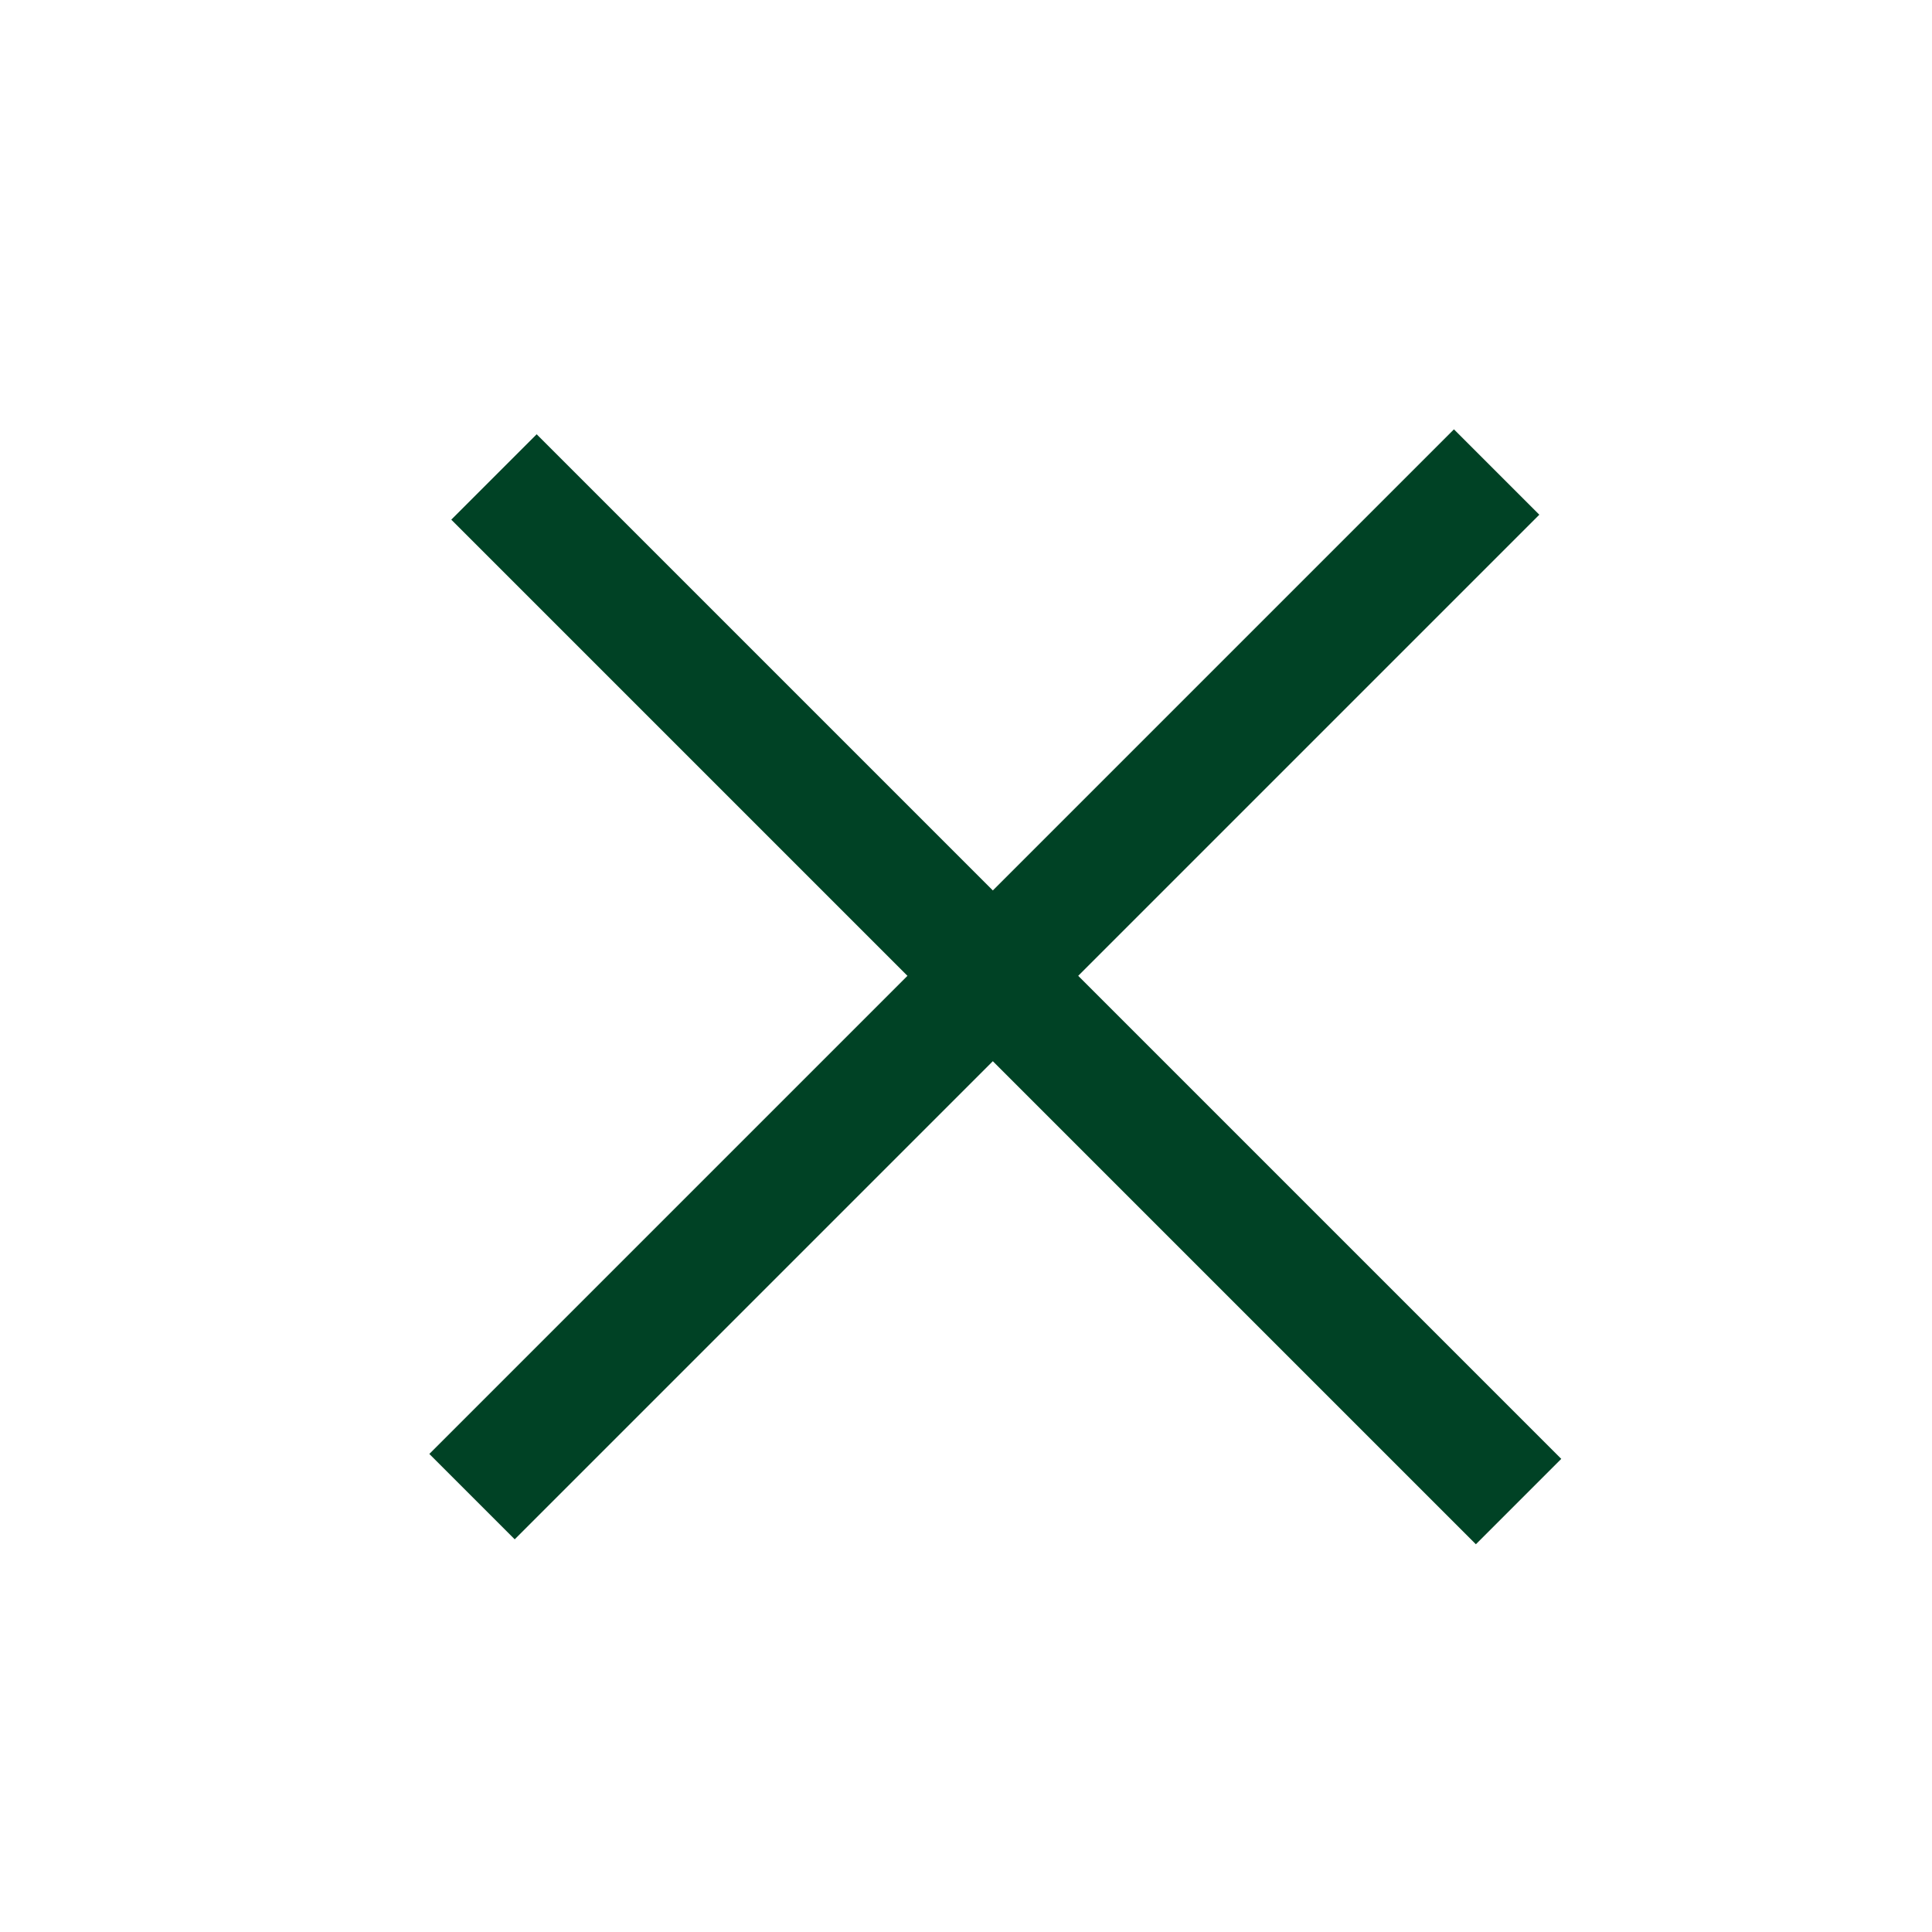
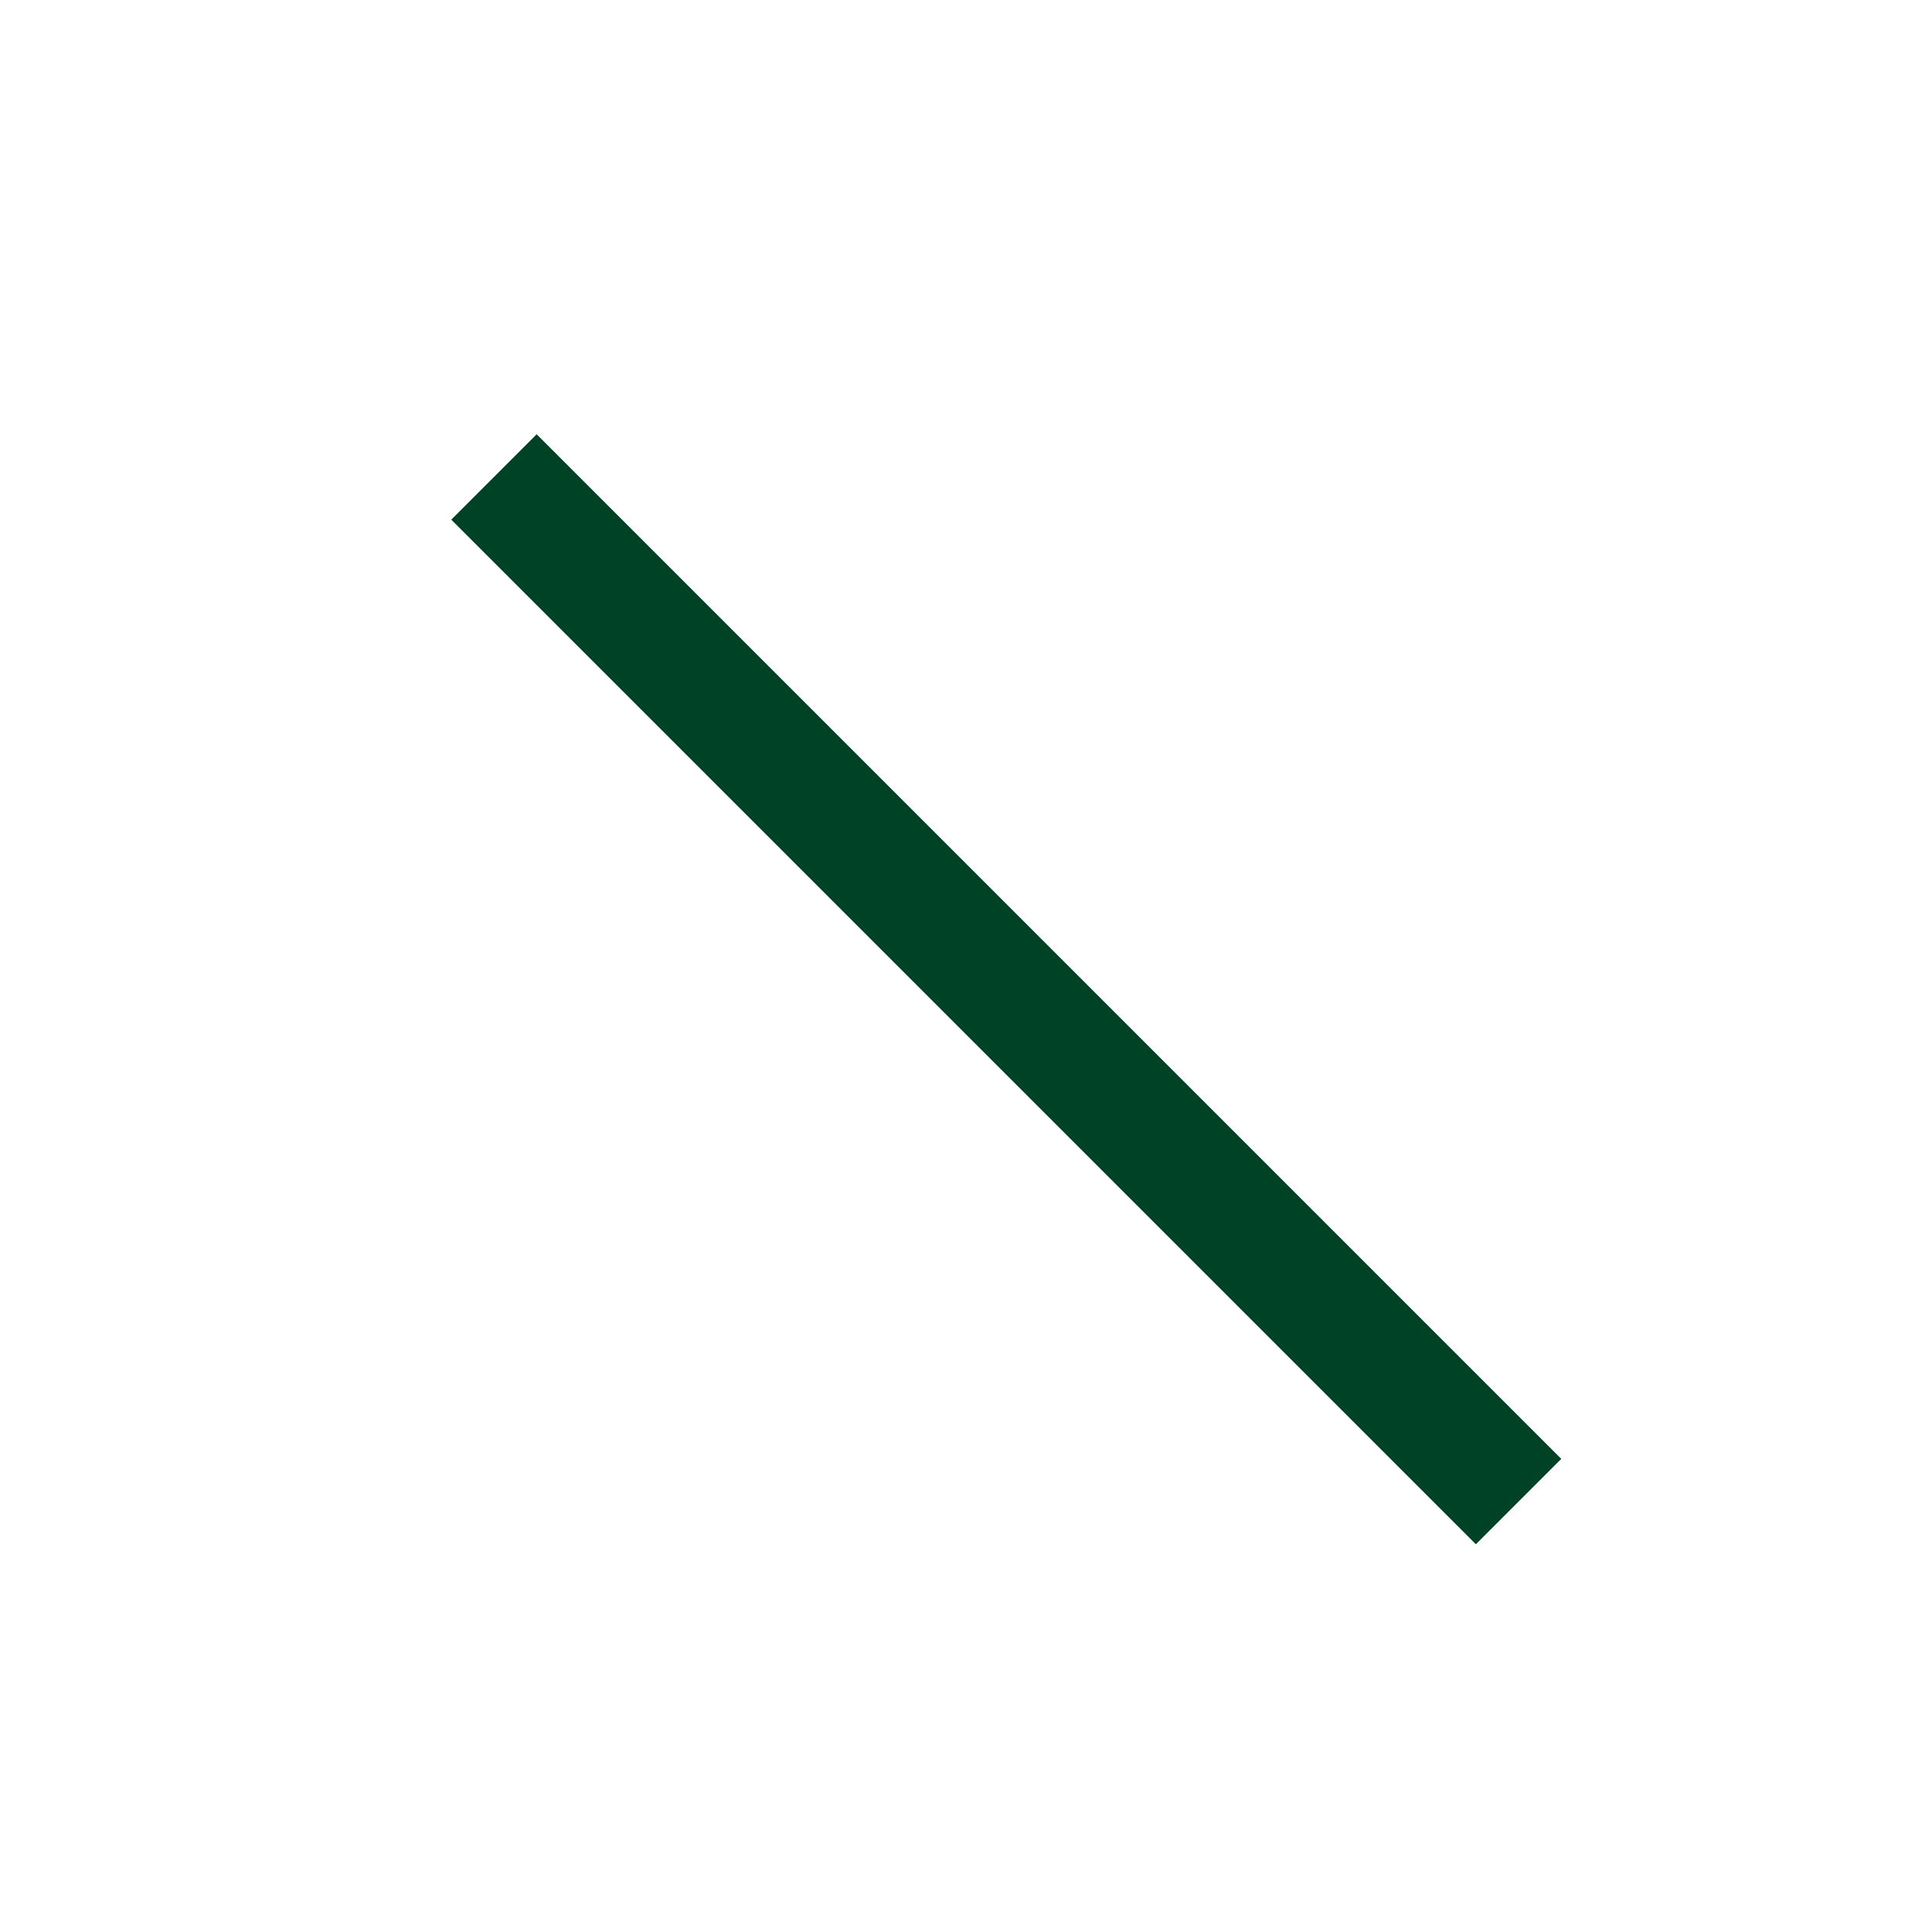
<svg xmlns="http://www.w3.org/2000/svg" width="36" height="36" viewBox="0 0 36 36" fill="none">
  <path d="M10 8.092L29.092 27.184L27.501 28.775L8.409 9.683L10 8.092Z" fill="#004225" />
-   <path d="M8 27.092L27.092 8L28.683 9.591L9.591 28.683L8 27.092Z" fill="#004225" />
</svg>